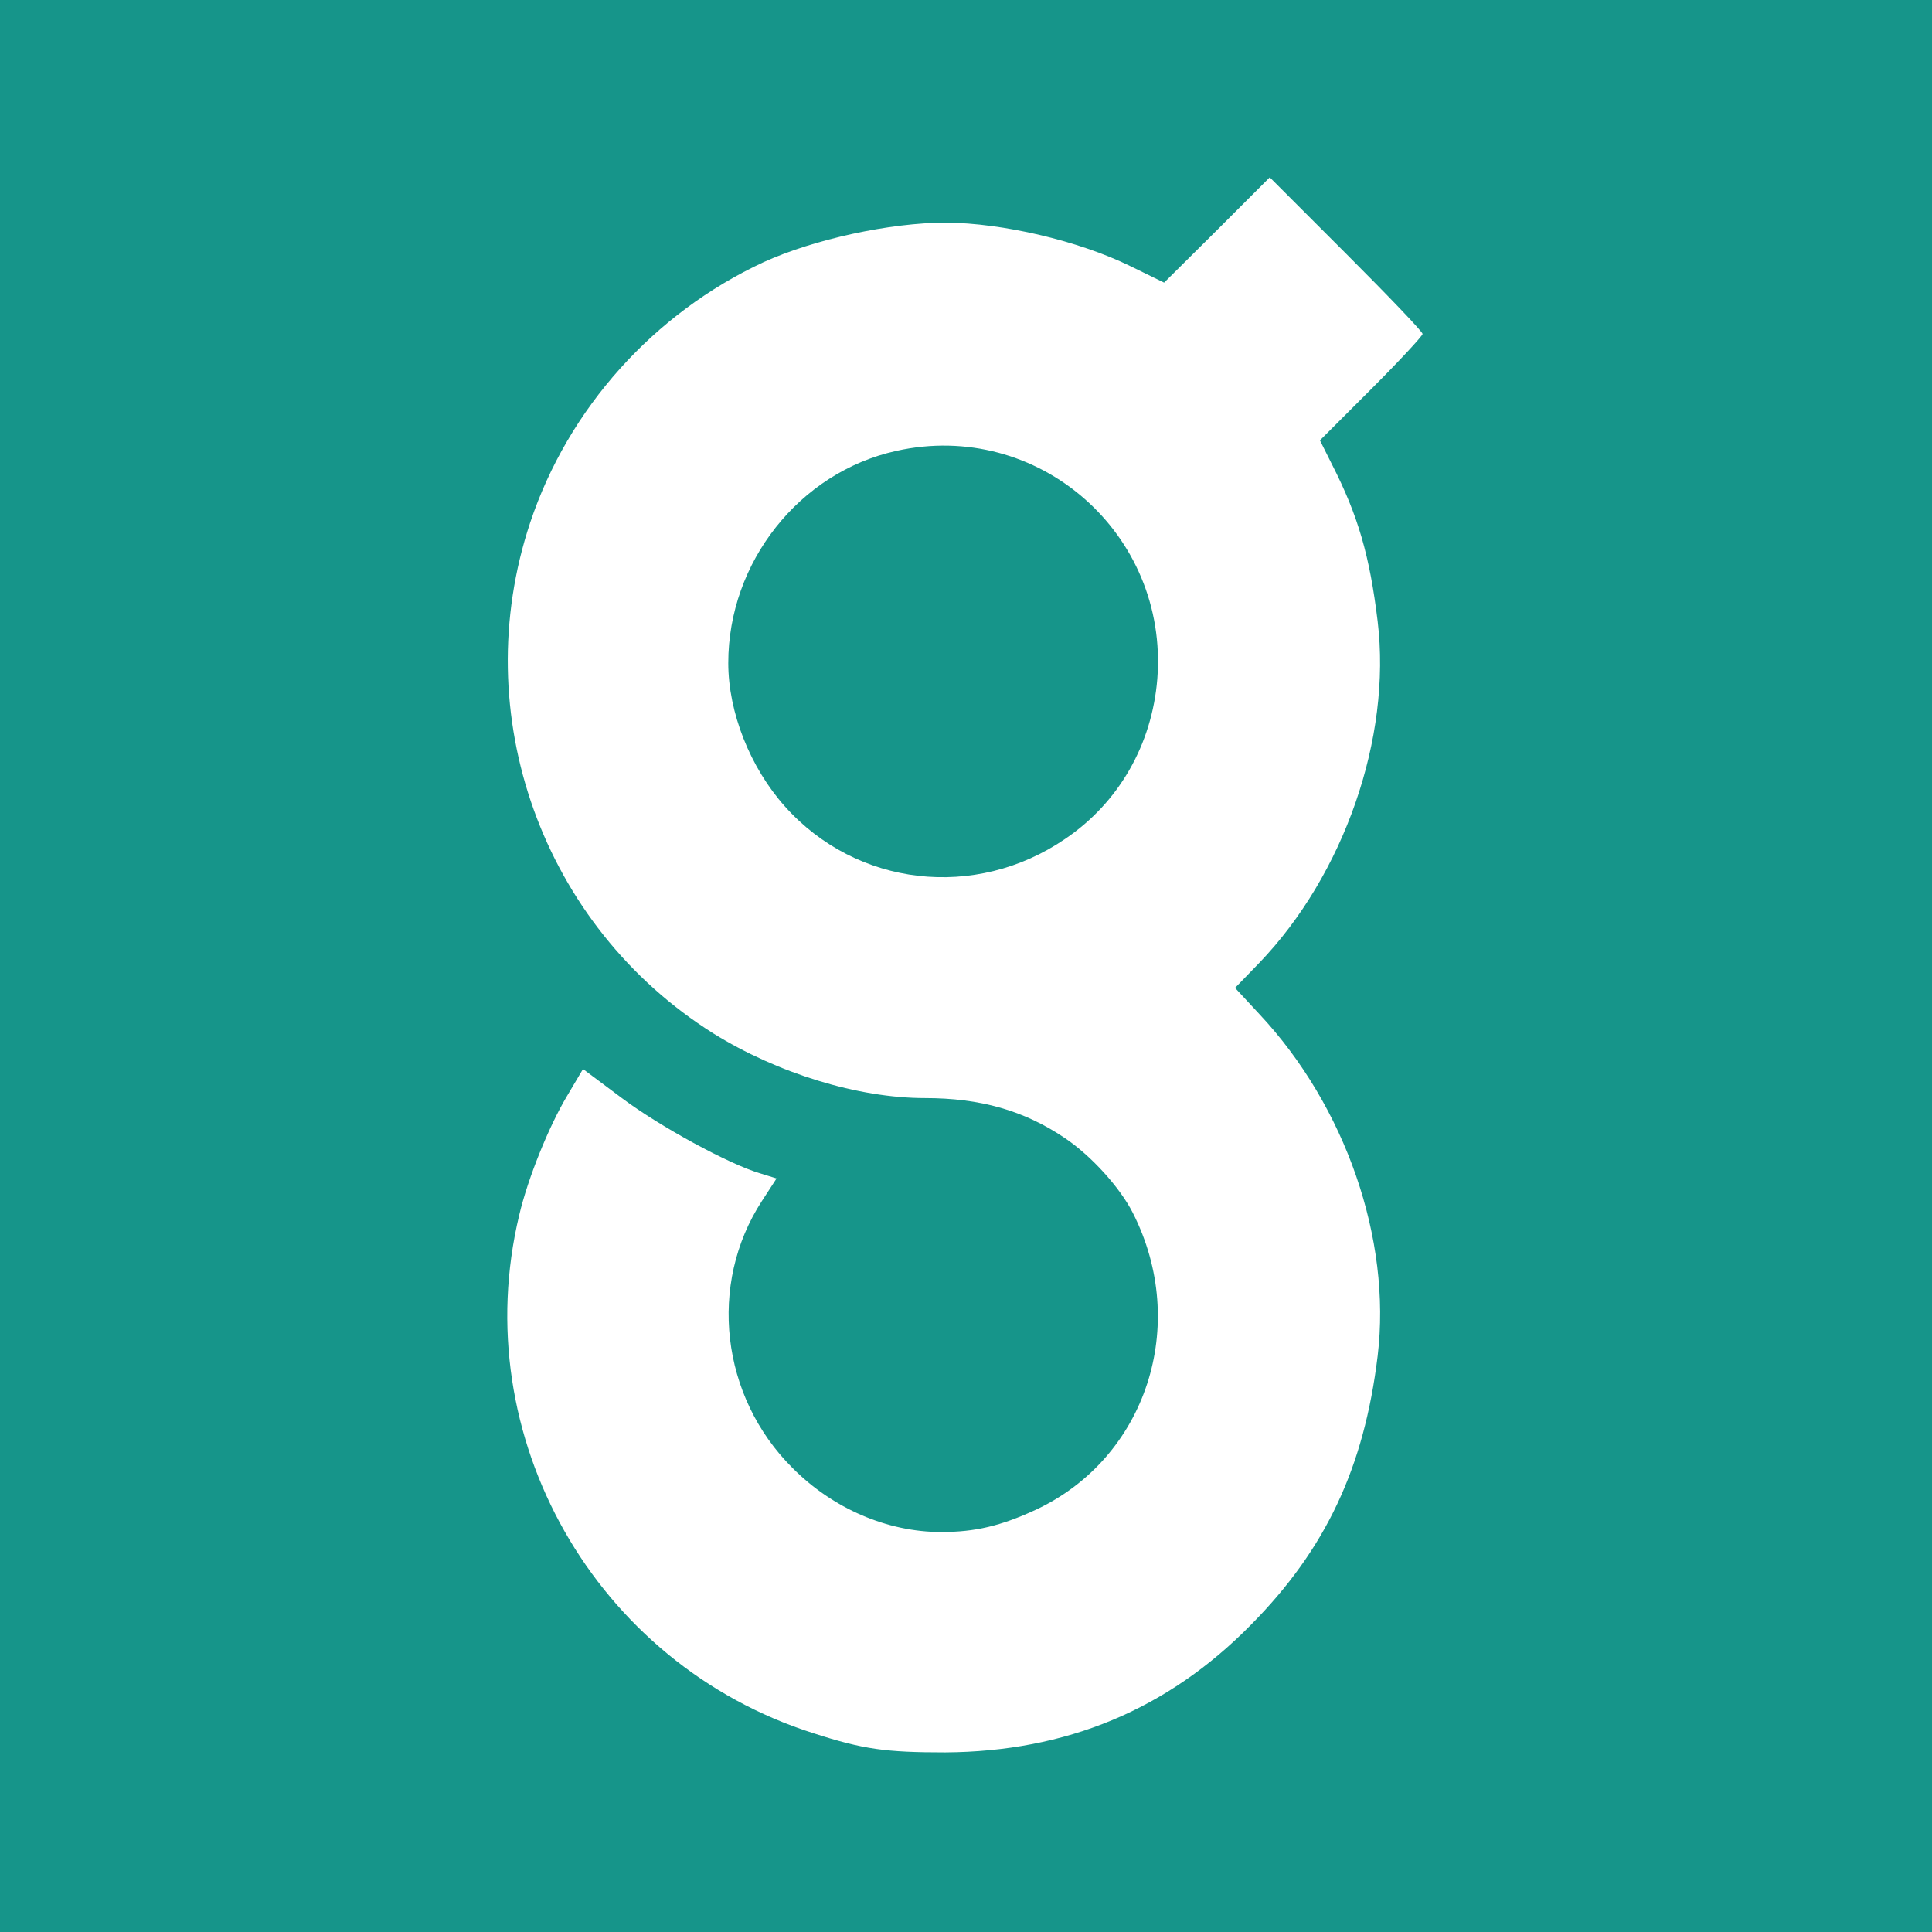
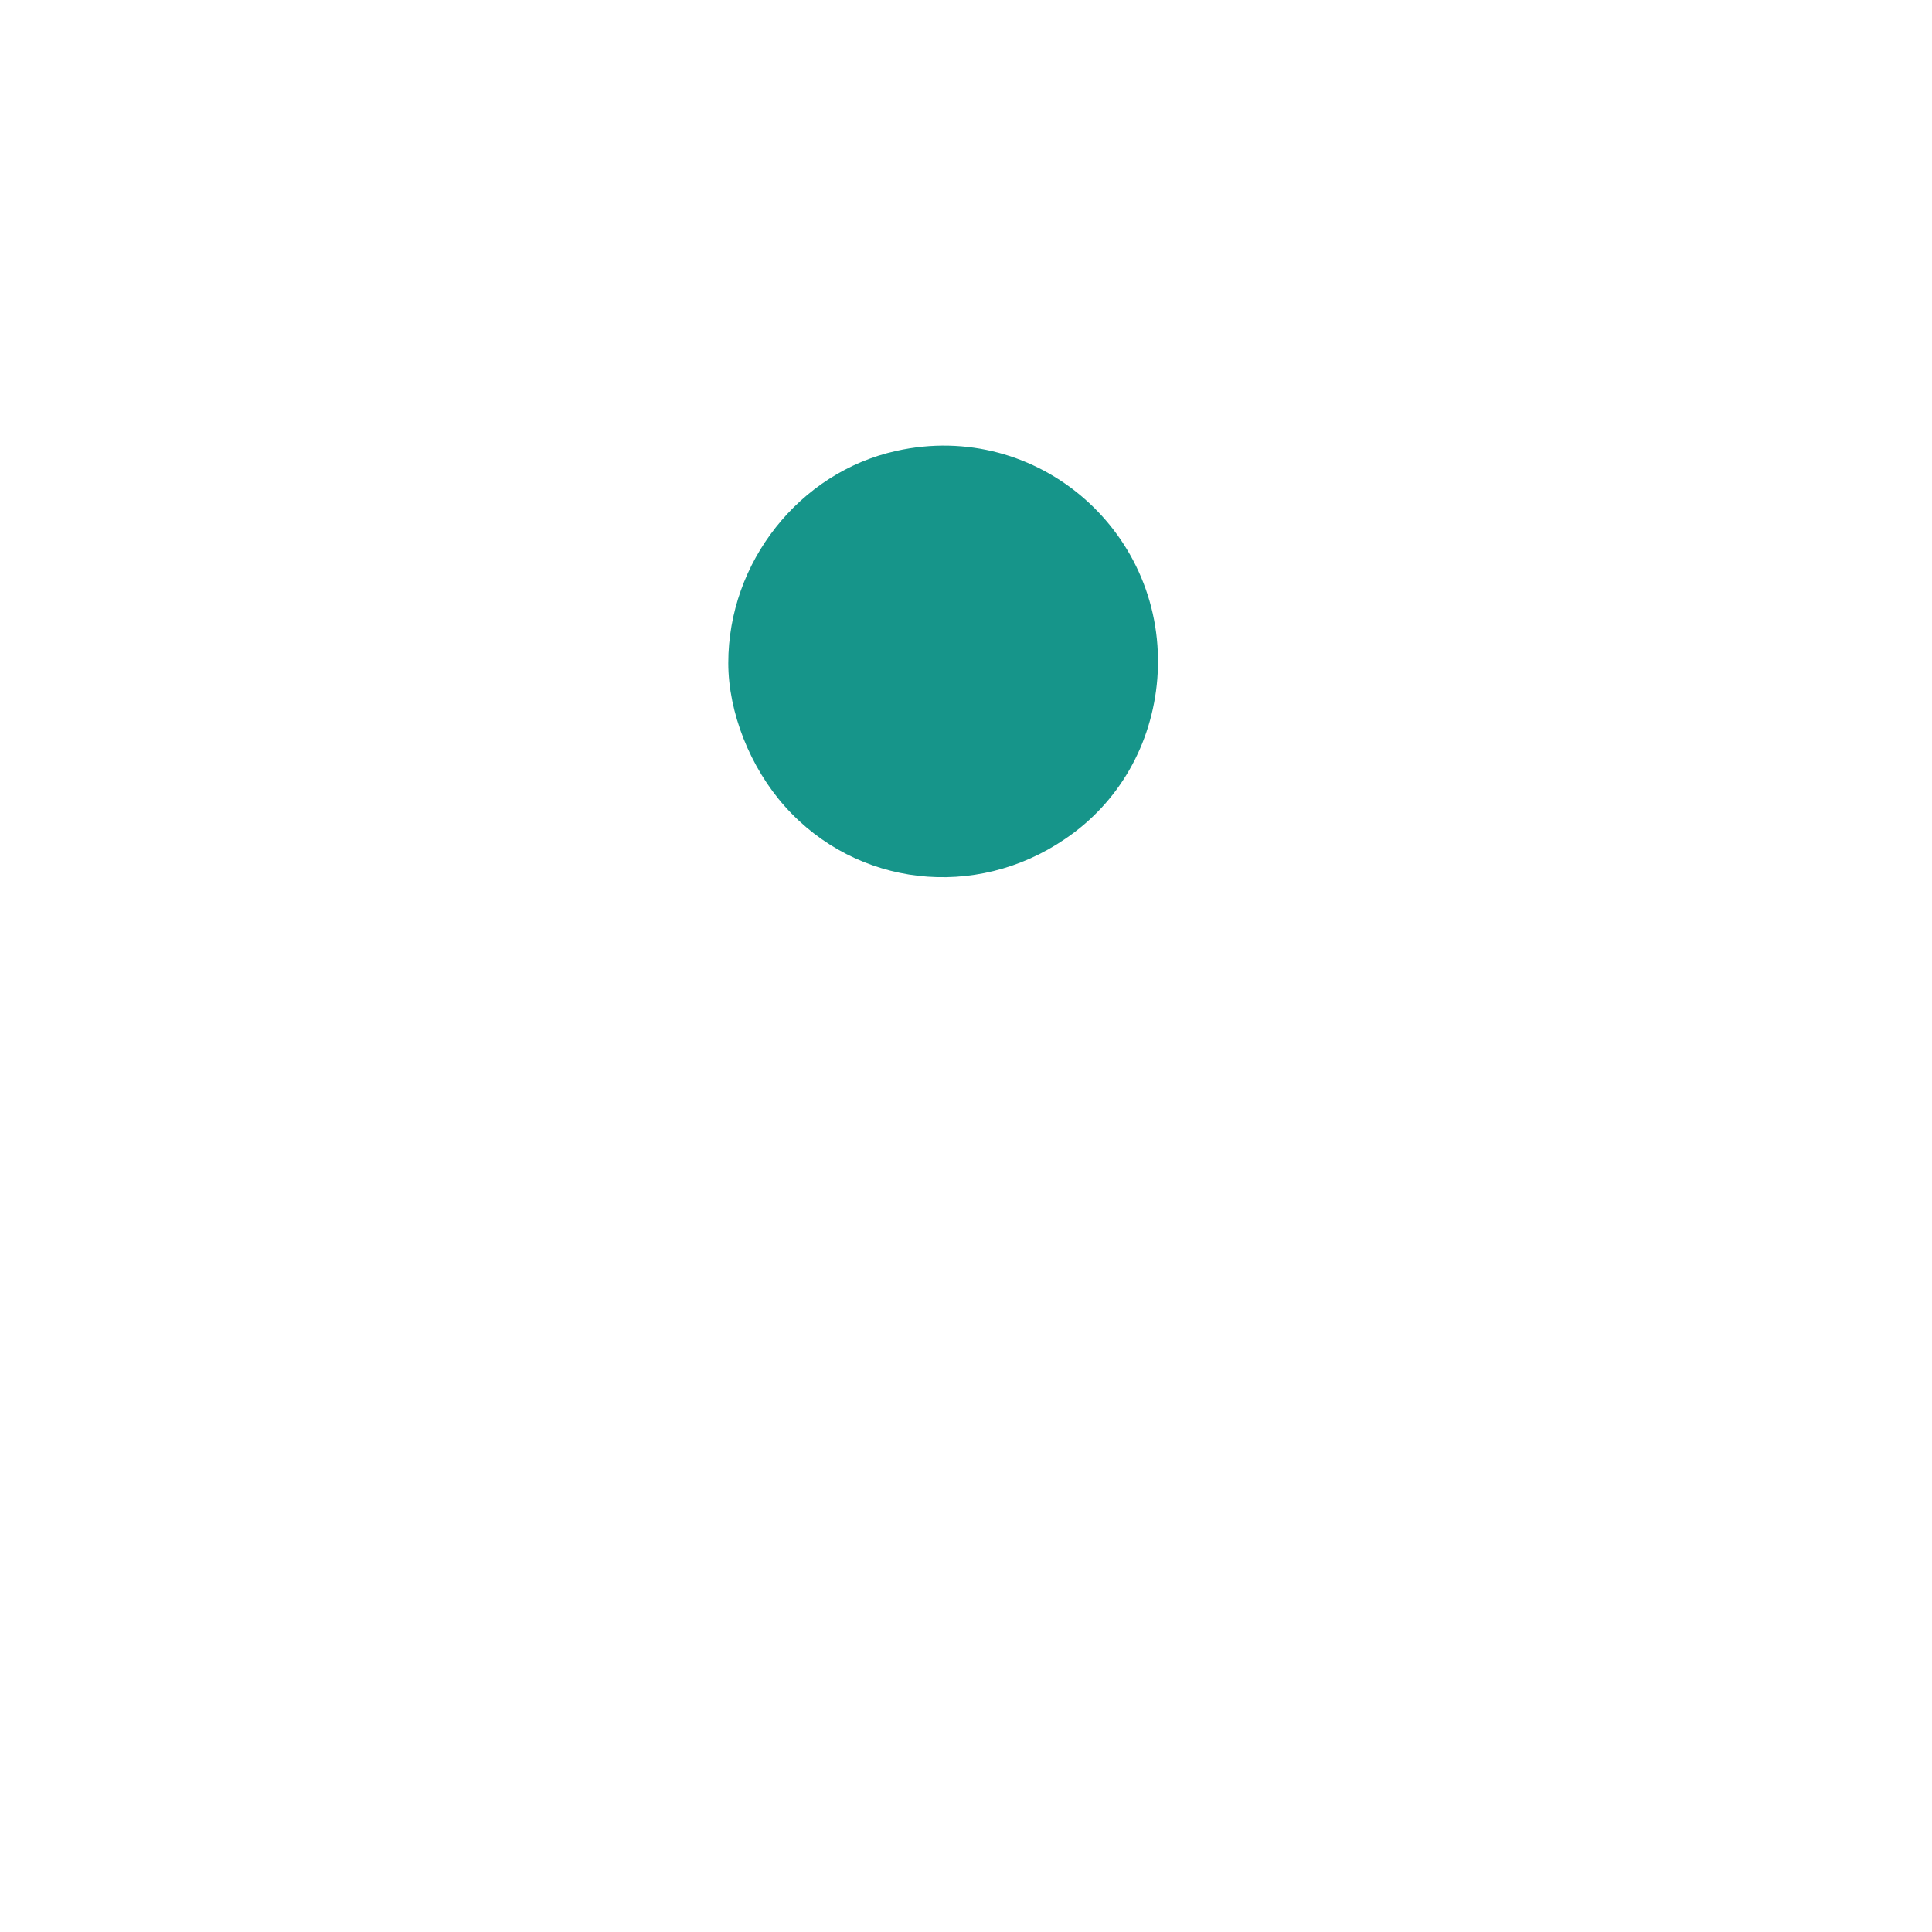
<svg xmlns="http://www.w3.org/2000/svg" version="1.0" width="512pt" height="512pt" viewBox="0 0 512 512" preserveAspectRatio="xMidYMid meet">
  <g transform="translate(0,512) scale(0.1,-0.1)" fill="#16958A" stroke="none">
-     <path d="M0 2560 l0 -2560 2560 0 2560 0 0 2560 0 2560 -2560 0 -2560 0 0 -2560z m3770 1675 c0 -5 -61 -71 -136 -146 l-136 -136 32 -64 c69 -135 100 -242 121 -416 37 -308 -89 -671 -314 -905 l-64 -66 64 -69 c229 -244 351 -598 314 -906 -36 -297 -138 -513 -336 -713 -221 -225 -490 -336 -810 -338 -158 0 -217 8 -350 51 -578 184 -920 786 -779 1373 23 98 79 236 127 316 l42 71 103 -77 c100 -75 285 -176 368 -200 l42 -13 -39 -60 c-143 -220 -109 -518 81 -707 107 -108 252 -170 394 -170 90 0 158 16 251 59 293 137 408 490 257 787 -34 67 -110 151 -180 198 -108 73 -224 106 -371 106 -177 0 -391 66 -560 171 -454 285 -655 846 -486 1354 101 303 328 555 618 690 134 61 336 105 484 105 150 -1 351 -48 488 -115 l90 -44 140 139 140 140 202 -202 c112 -112 203 -207 203 -213z" />
    <path d="M2375 3925 c-257 -57 -445 -295 -445 -562 0 -131 58 -277 150 -380 190 -213 505 -249 743 -86 142 96 230 250 244 424 30 385 -316 688 -692 604z" />
  </g>
</svg>